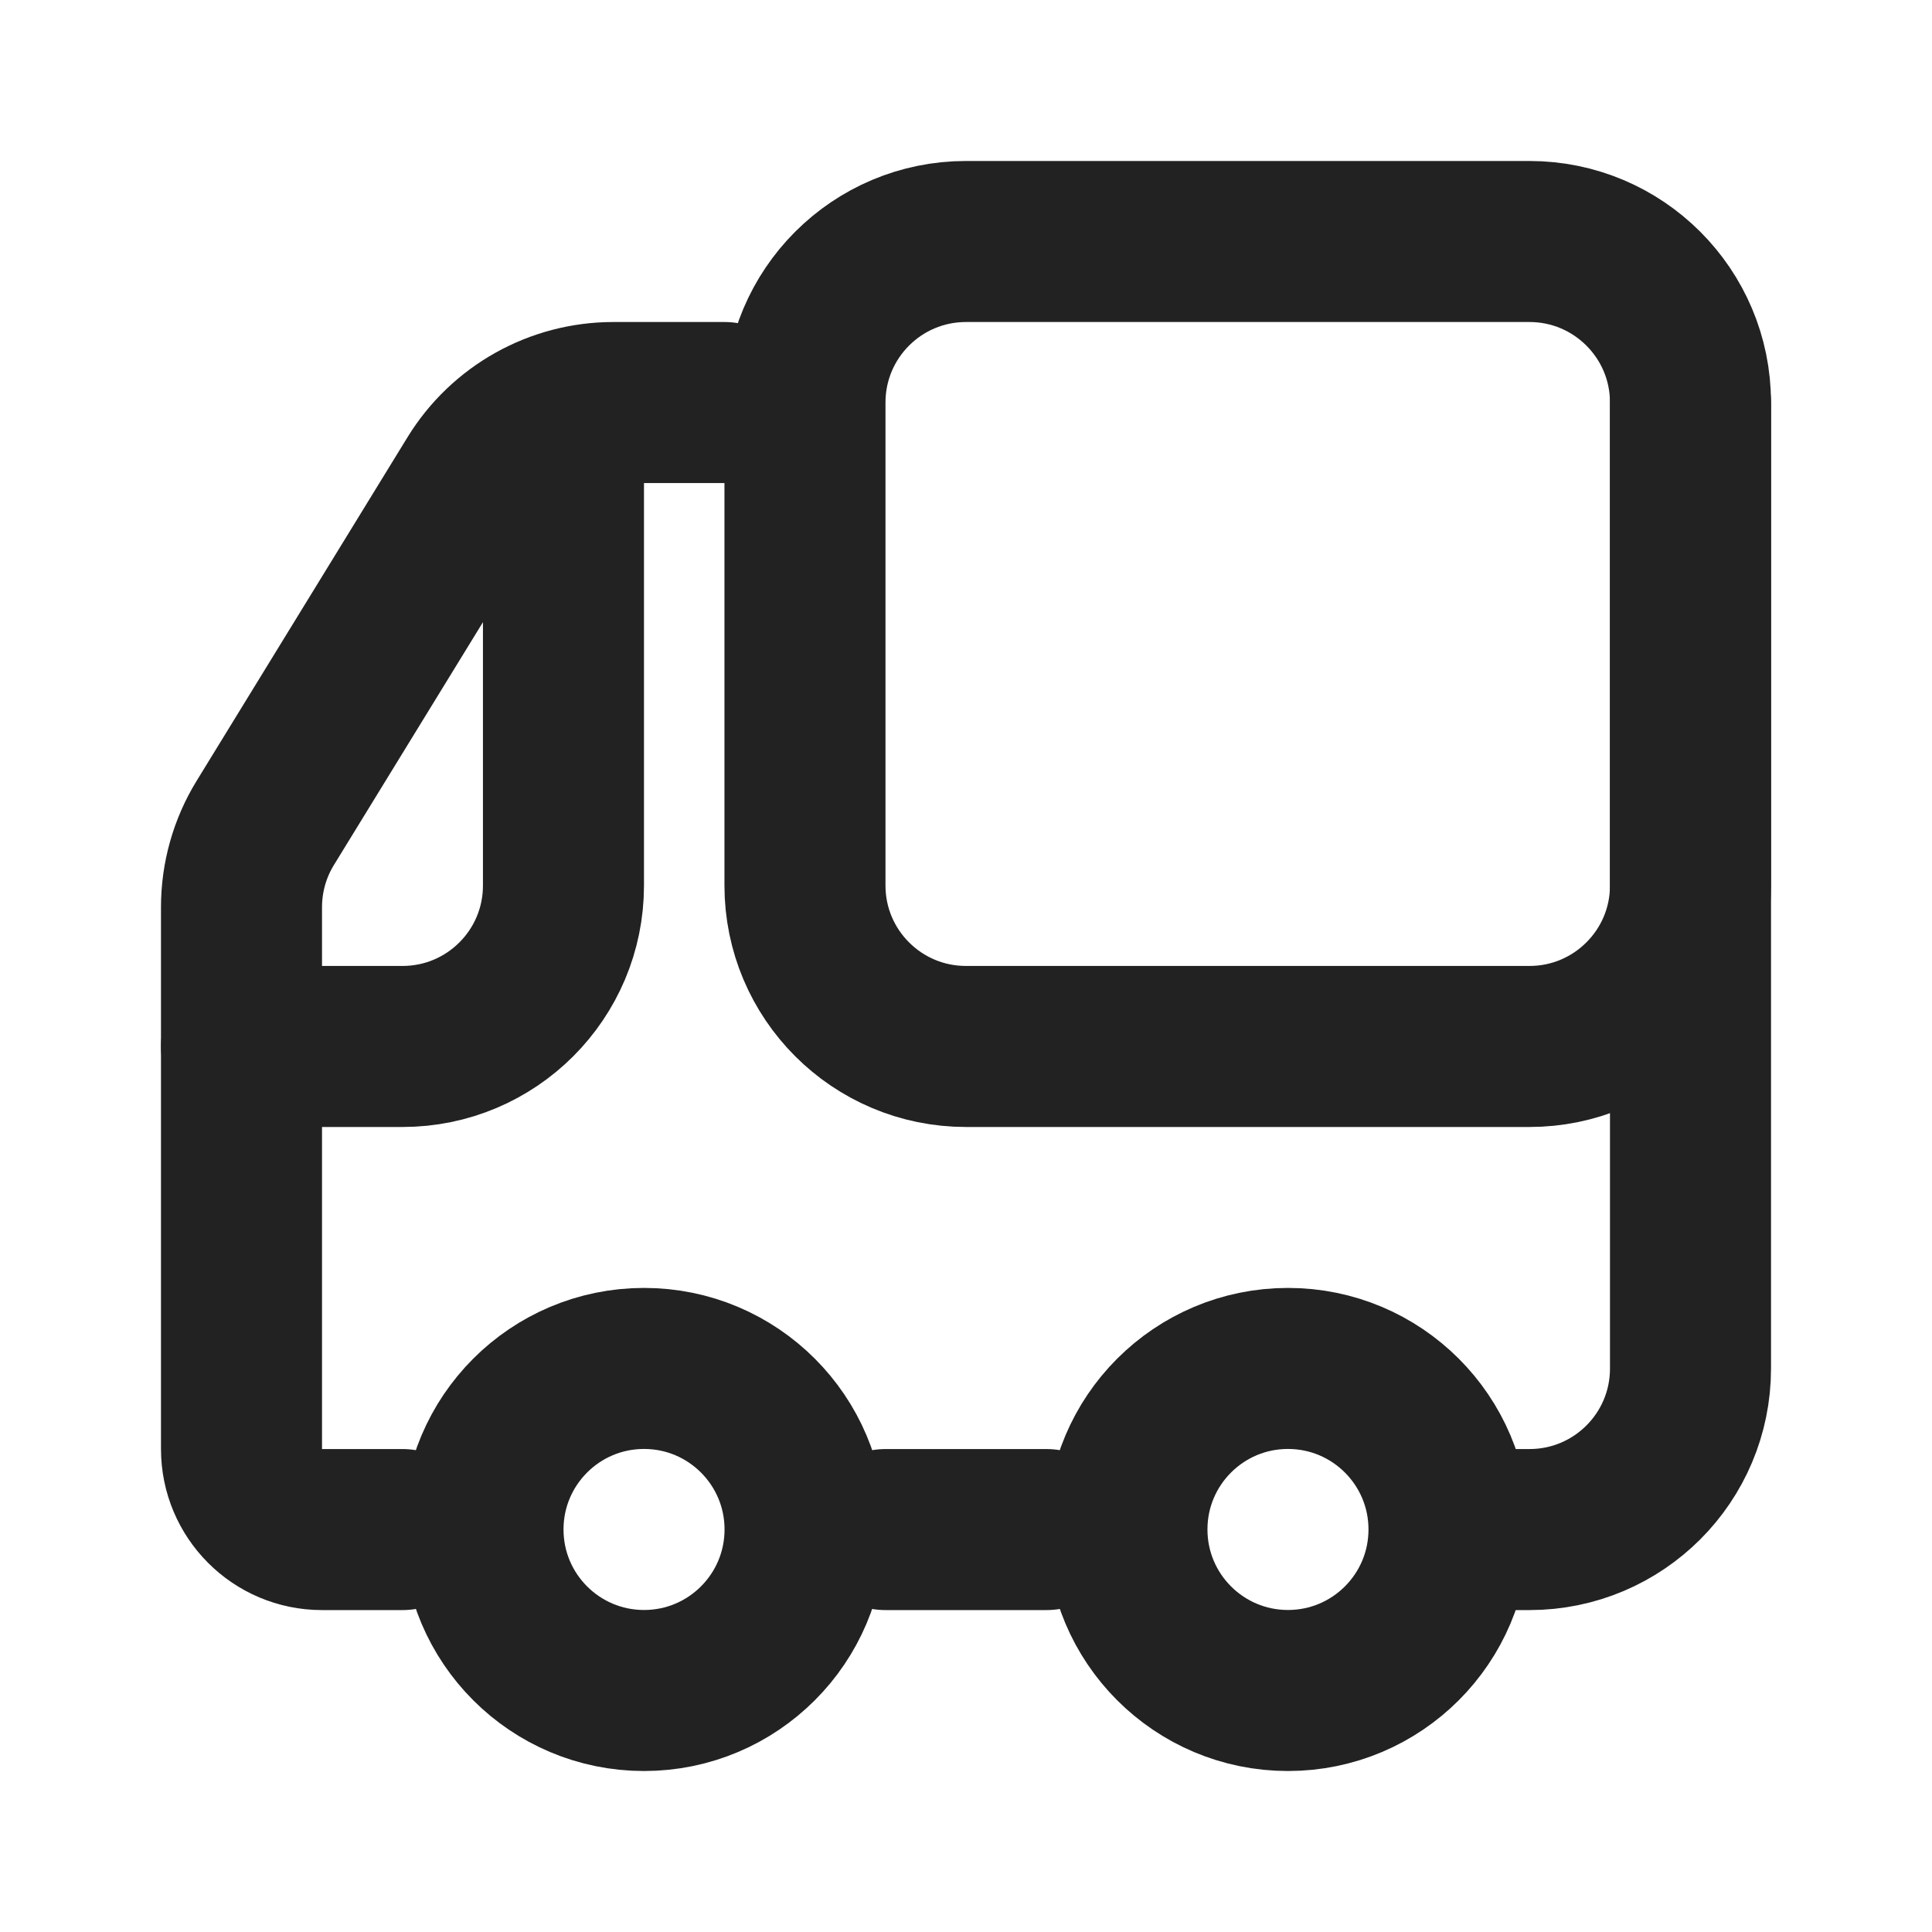
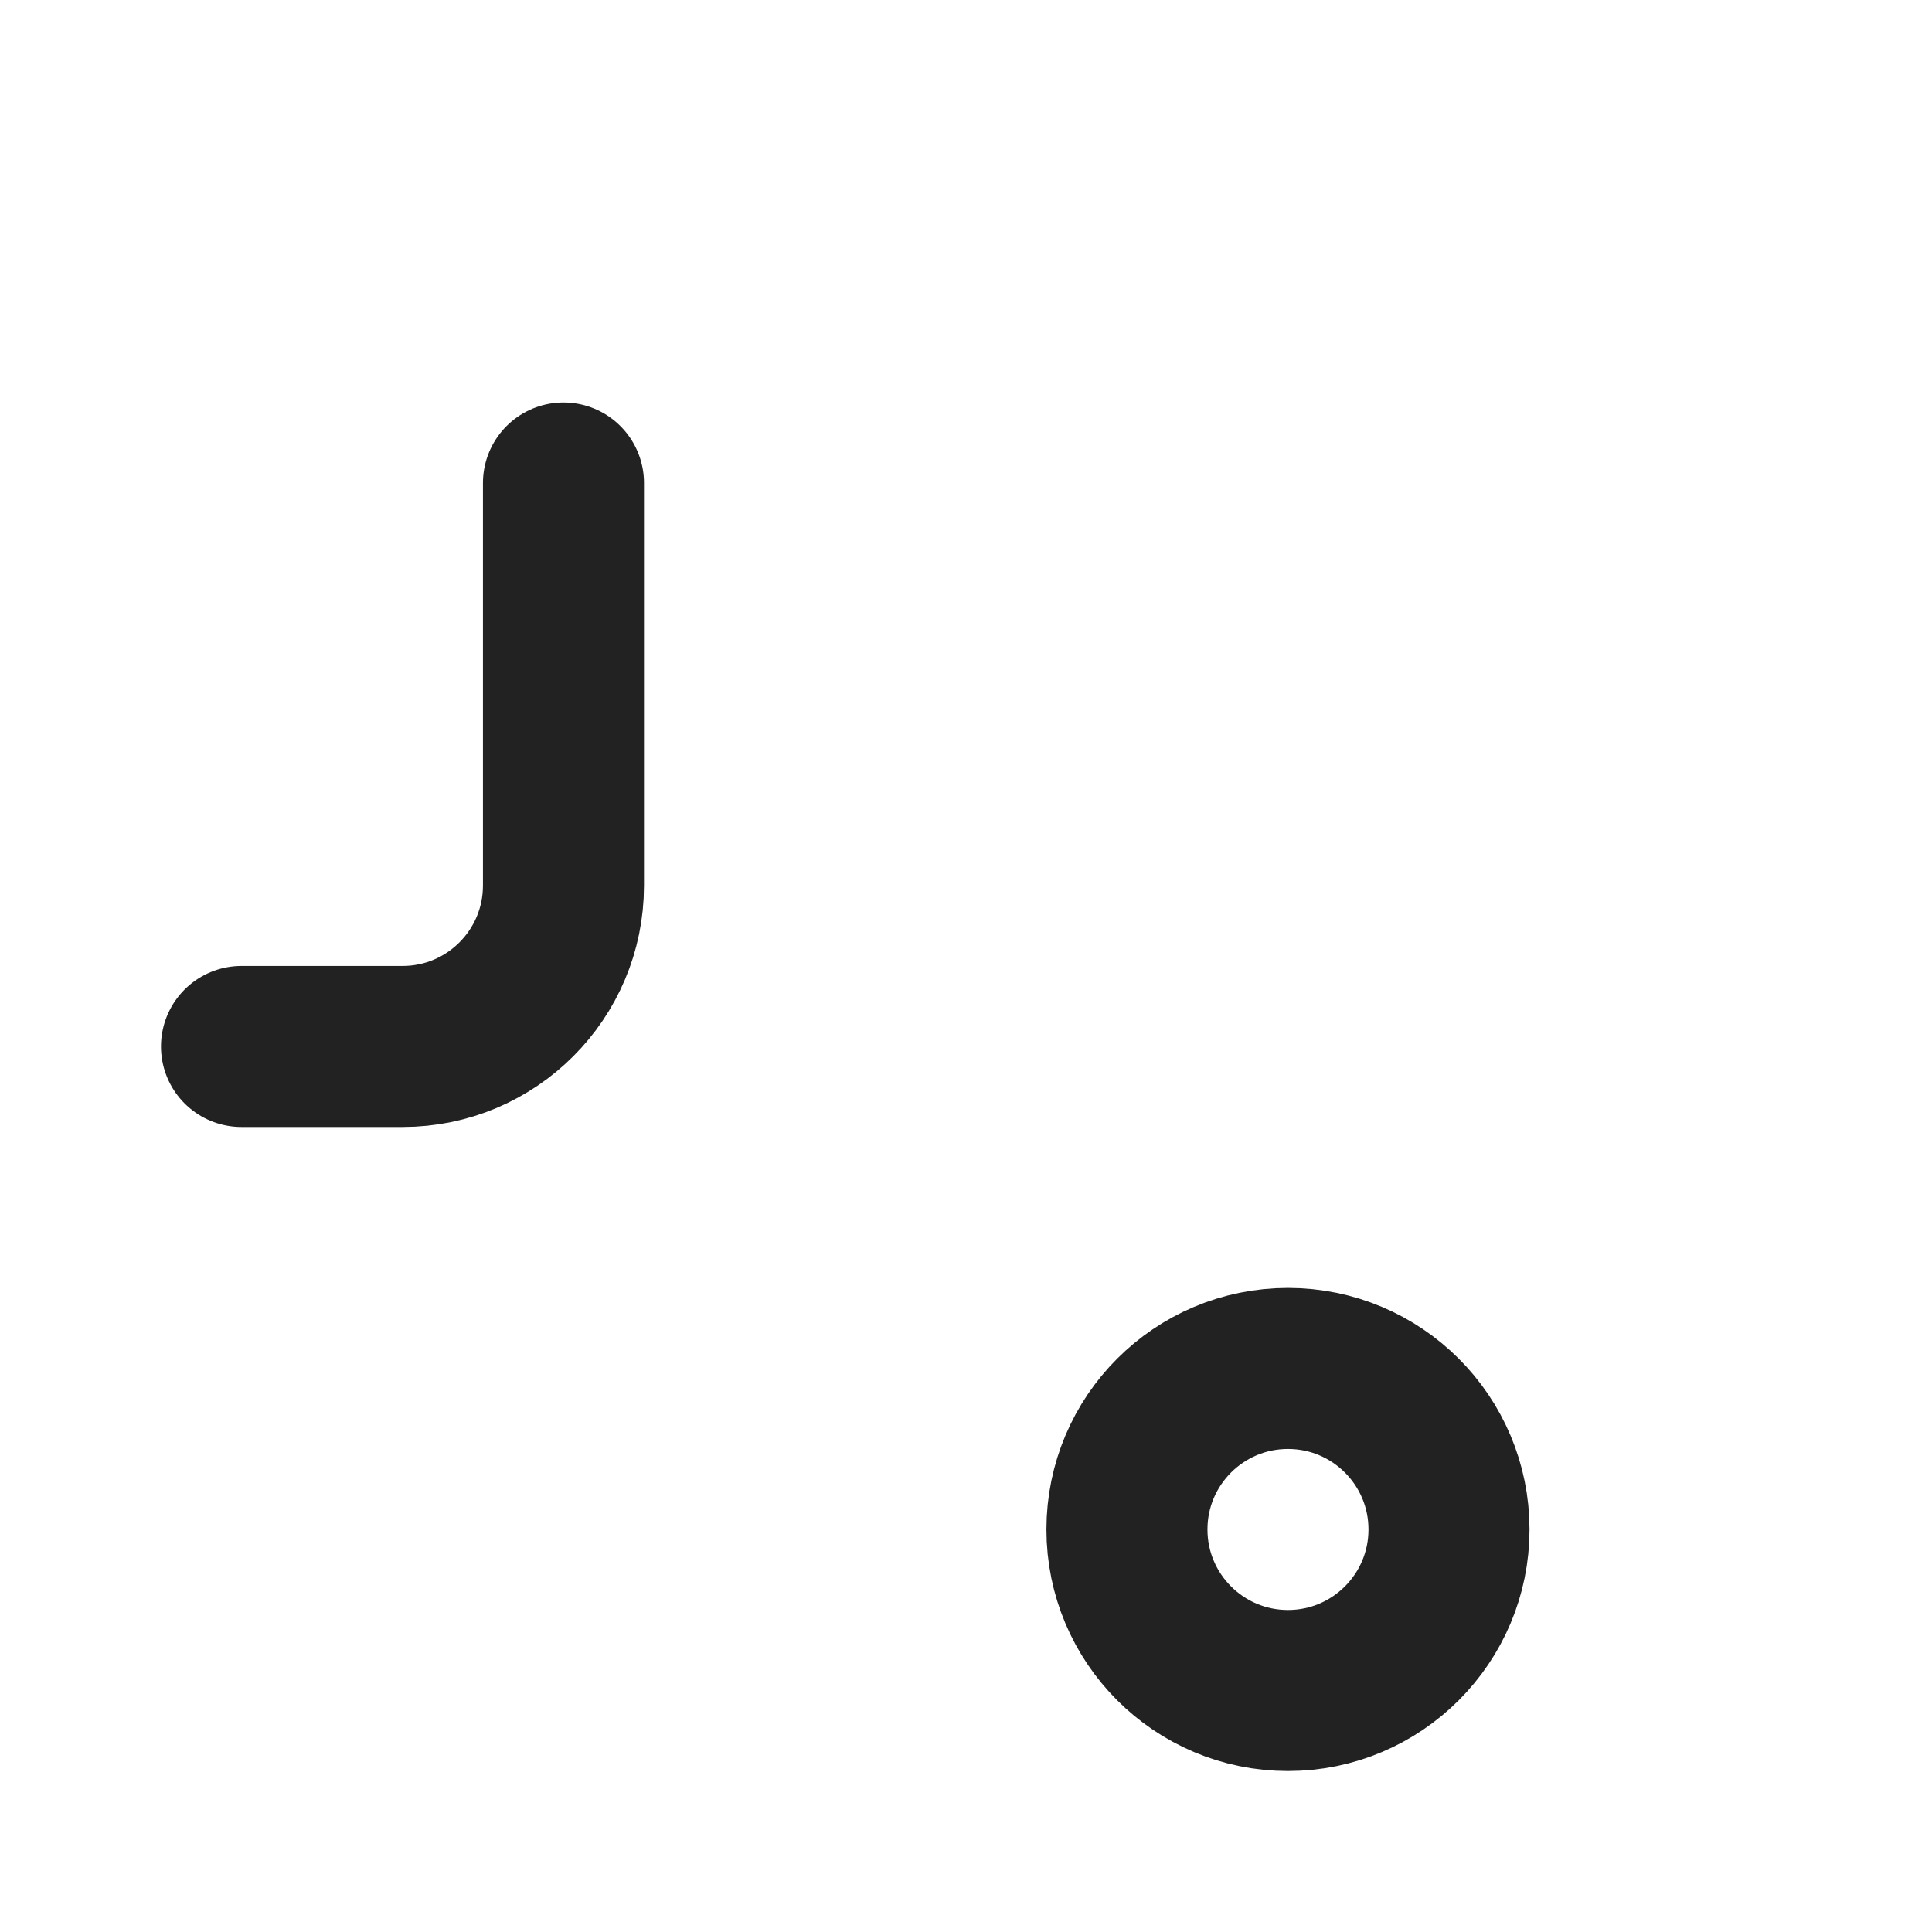
<svg xmlns="http://www.w3.org/2000/svg" width="20" height="20" viewBox="0 0 20 20" fill="none">
  <g id="icon/ë°°ì¡">
-     <path id="Vector 822" d="M17.5 4.167V14.167C17.5 15.088 16.754 15.834 15.833 15.834H15.417M7.5 4.167H6.349C5.77 4.167 5.232 4.468 4.929 4.962L2.746 8.519C2.585 8.781 2.5 9.083 2.5 9.391V15C2.5 15.461 2.873 15.834 3.333 15.834V15.834H4.167M9.167 15.834H10.833" stroke="#222222" stroke-width="1.667" stroke-linecap="round" stroke-linejoin="round" />
    <path id="Vector 824" d="M5.833 5V9.167C5.833 10.087 5.087 10.833 4.167 10.833H2.5" stroke="#222222" stroke-width="1.667" stroke-linecap="round" stroke-linejoin="round" />
-     <path id="Vector 823" d="M10 2.5H15.833C16.753 2.5 17.5 3.246 17.5 4.167V9.167C17.5 10.087 16.753 10.833 15.833 10.833H10C9.079 10.833 8.333 10.087 8.333 9.167V4.167C8.333 3.246 9.079 2.5 10 2.5Z" stroke="#222222" stroke-width="1.667" stroke-linecap="round" stroke-linejoin="round" />
-     <circle id="Ellipse 455" cx="6.667" cy="15.833" r="1.667" stroke="#222222" stroke-width="1.667" />
    <circle id="Ellipse 456" cx="13.333" cy="15.833" r="1.667" stroke="#222222" stroke-width="1.667" />
  </g>
</svg>